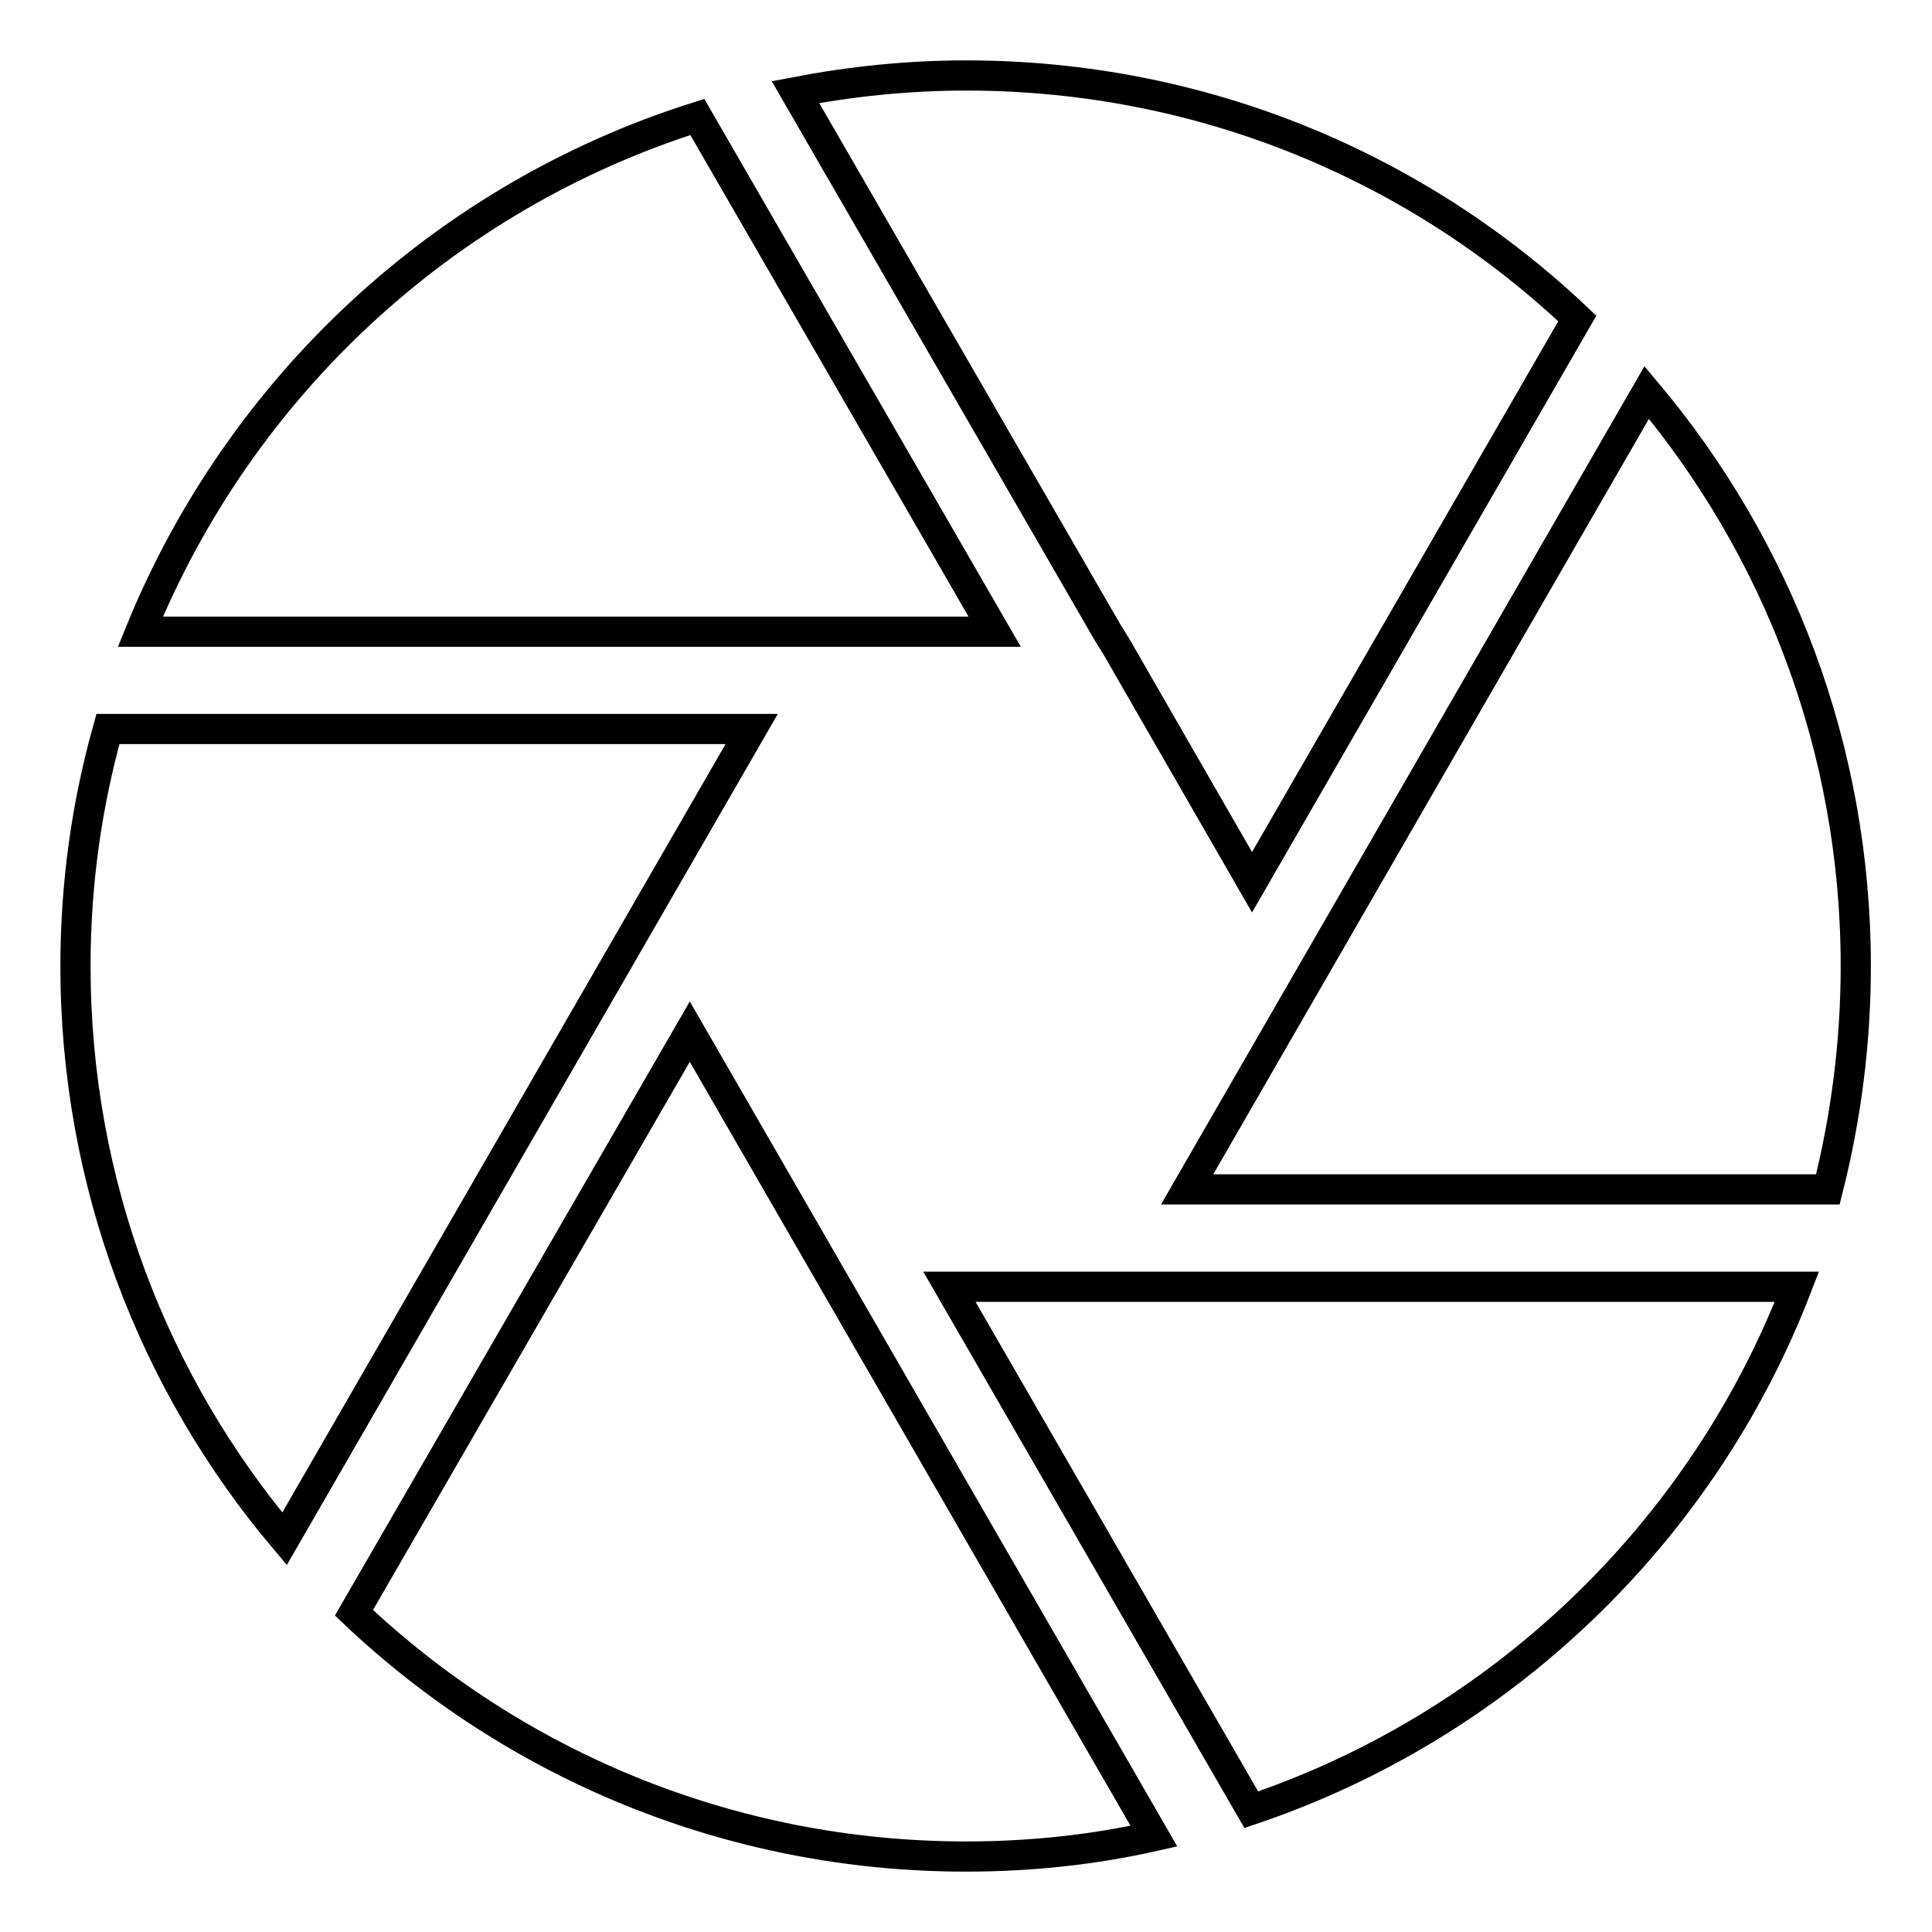
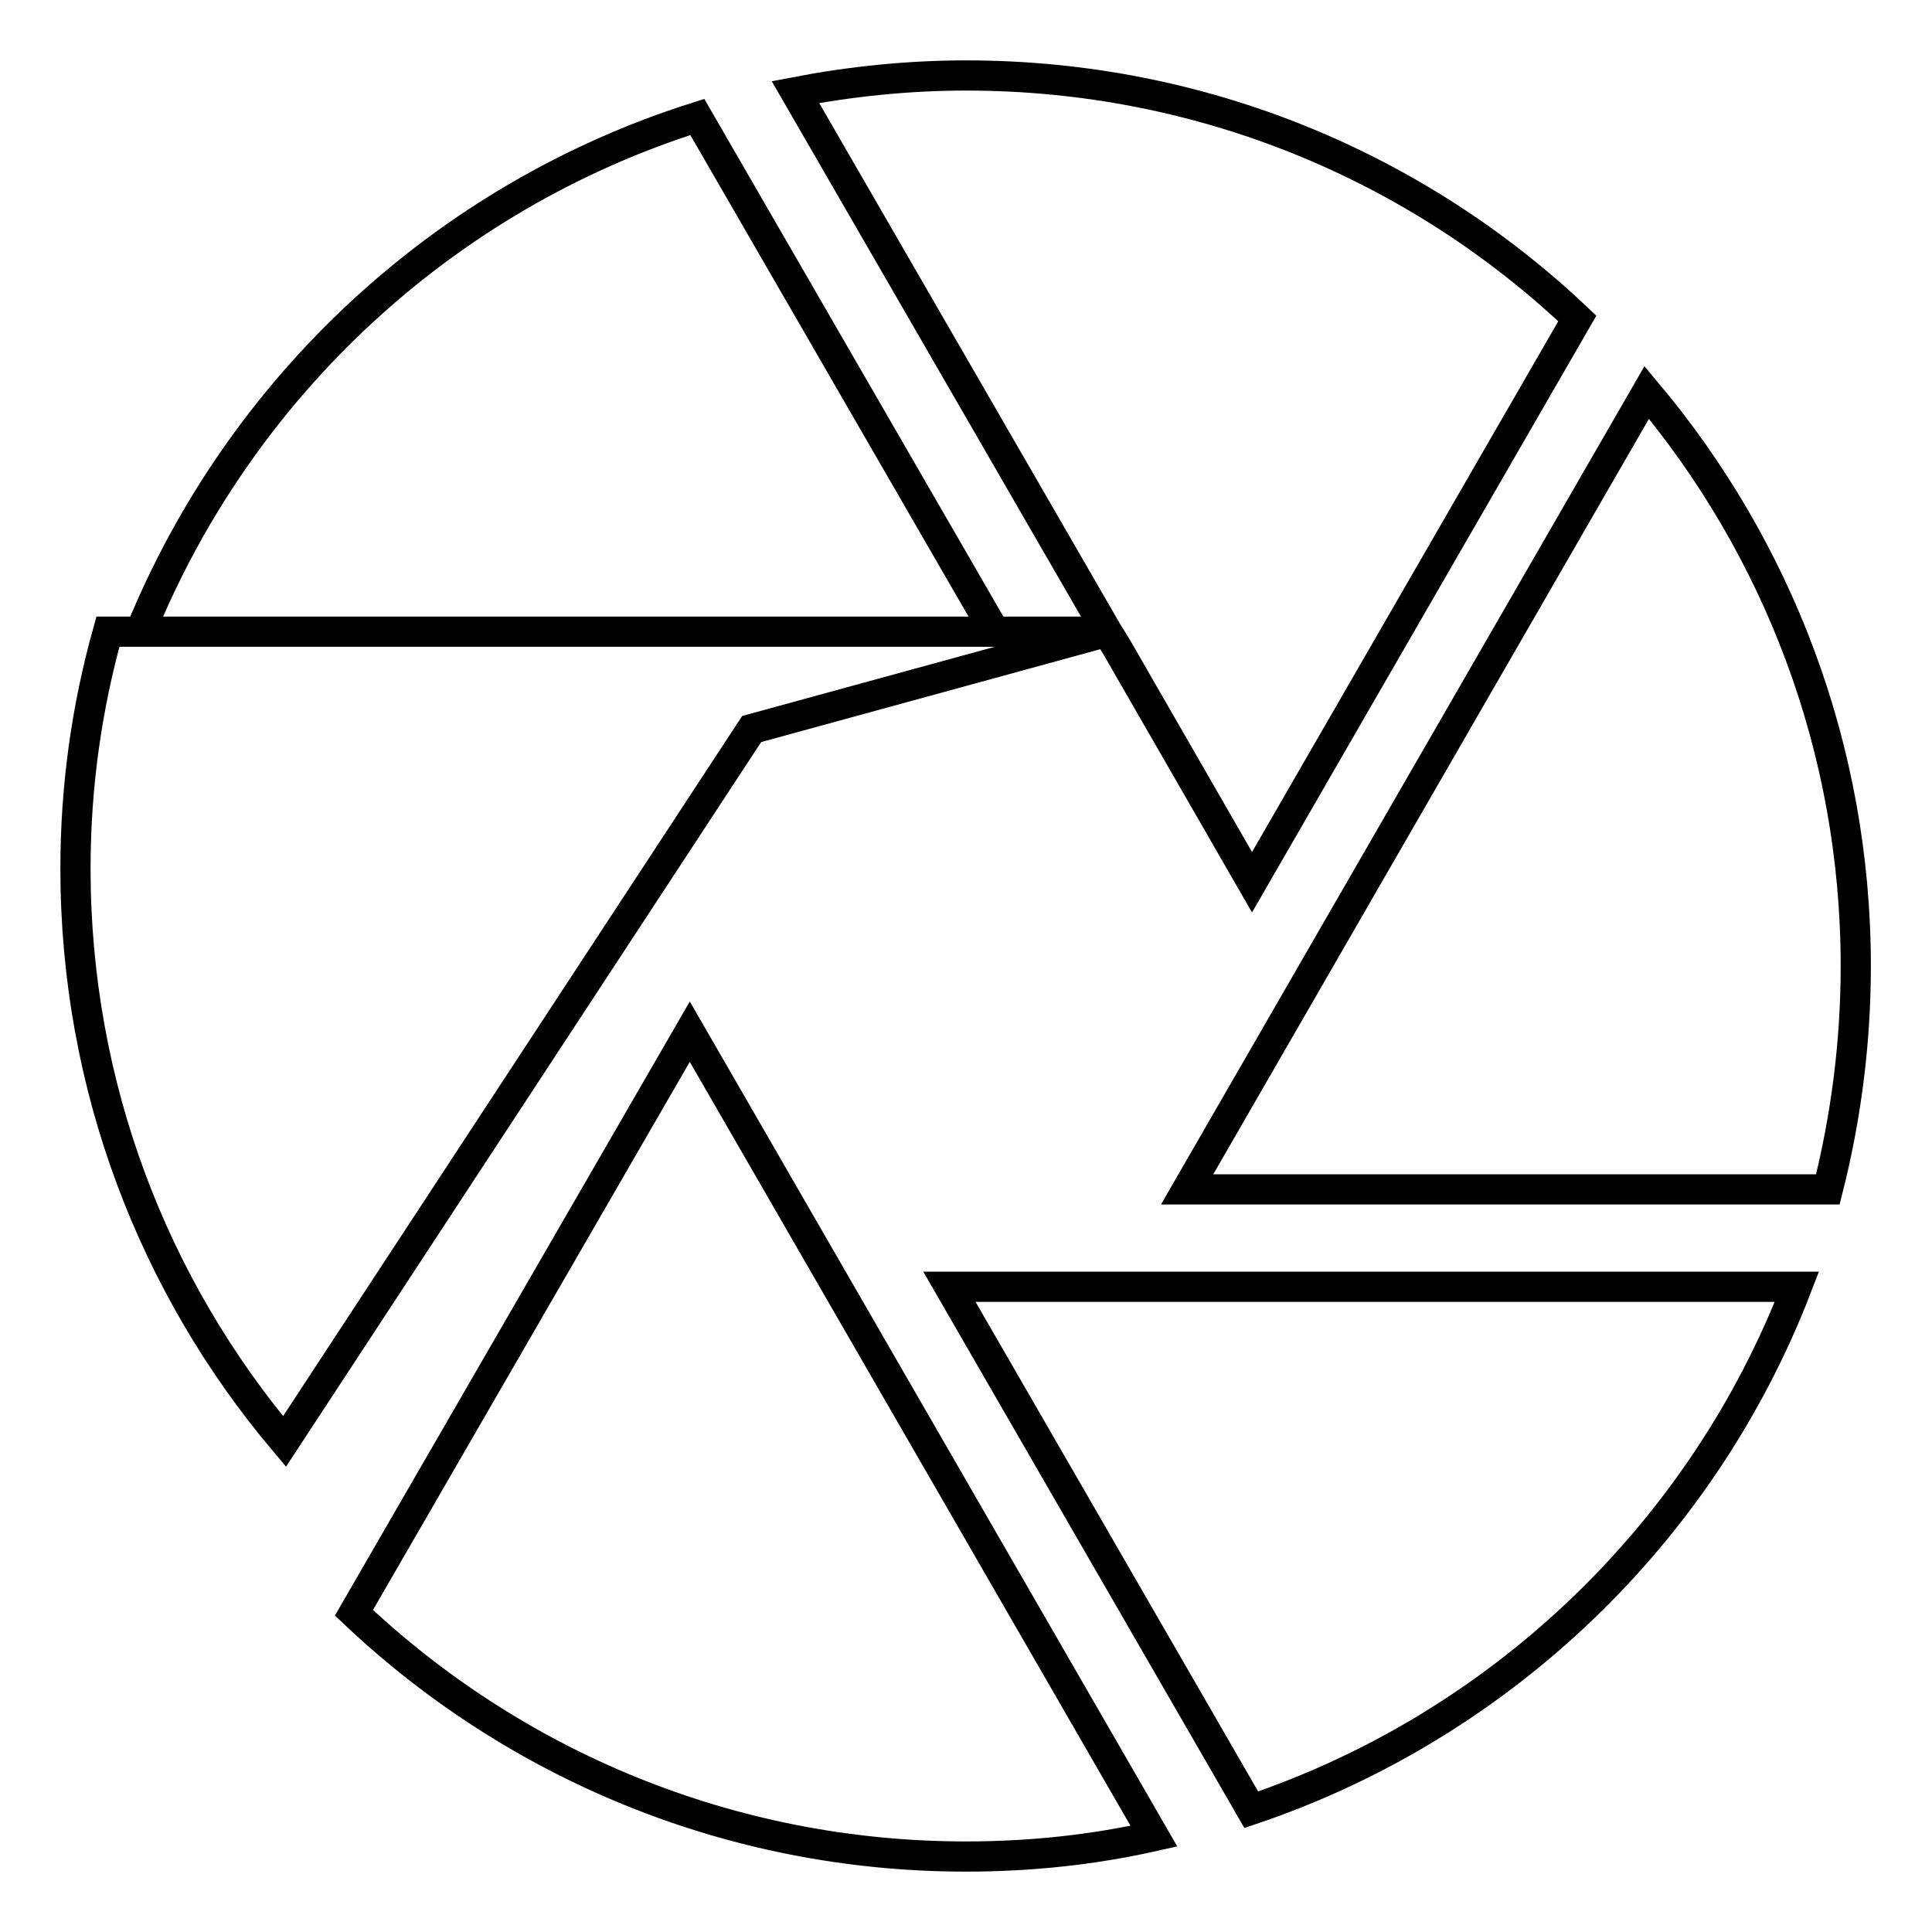
<svg xmlns="http://www.w3.org/2000/svg" version="1.1" x="0px" y="0px" viewBox="0 0 256 256" enable-background="new 0 0 256 256" xml:space="preserve">
  <g>
-     <path stroke-width="4" fill-opacity="0" stroke="#000000" d="M125.8,170.5l40,69.3c33.2-11.2,59.8-36.8,72.3-69.3H125.8L125.8,170.5z M131.8,83.7L92.4,15.5 C58.8,26.1,31.8,51.3,18.6,83.7H131.8L131.8,83.7z M157.3,157.6h84.9c2.4-9.5,3.7-19.4,3.7-29.6c0-28.9-10.4-55.4-27.7-76 L157.3,157.6L157.3,157.6z M146.7,83.7l1.3,2.1l2.7,4.7l15.2,26.4L209,42.2c-21.1-20-49.6-32.2-81-32.2c-7.7,0-15.3,0.8-22.6,2.2 L146.7,83.7L146.7,83.7z M99.6,96.6H14.3c-2.8,10-4.3,20.5-4.3,31.4c0,28.9,10.4,55.4,27.7,75.9L99.6,96.6L99.6,96.6z M91.4,136.7 l-44.5,77C68,233.7,96.6,246,128,246c8.6,0,16.9-0.9,24.9-2.7L91.4,136.7L91.4,136.7z" />
+     <path stroke-width="4" fill-opacity="0" stroke="#000000" d="M125.8,170.5l40,69.3c33.2-11.2,59.8-36.8,72.3-69.3H125.8L125.8,170.5z M131.8,83.7L92.4,15.5 C58.8,26.1,31.8,51.3,18.6,83.7H131.8L131.8,83.7z M157.3,157.6h84.9c2.4-9.5,3.7-19.4,3.7-29.6c0-28.9-10.4-55.4-27.7-76 L157.3,157.6L157.3,157.6z M146.7,83.7l1.3,2.1l2.7,4.7l15.2,26.4L209,42.2c-21.1-20-49.6-32.2-81-32.2c-7.7,0-15.3,0.8-22.6,2.2 L146.7,83.7L146.7,83.7z H14.3c-2.8,10-4.3,20.5-4.3,31.4c0,28.9,10.4,55.4,27.7,75.9L99.6,96.6L99.6,96.6z M91.4,136.7 l-44.5,77C68,233.7,96.6,246,128,246c8.6,0,16.9-0.9,24.9-2.7L91.4,136.7L91.4,136.7z" />
  </g>
</svg>